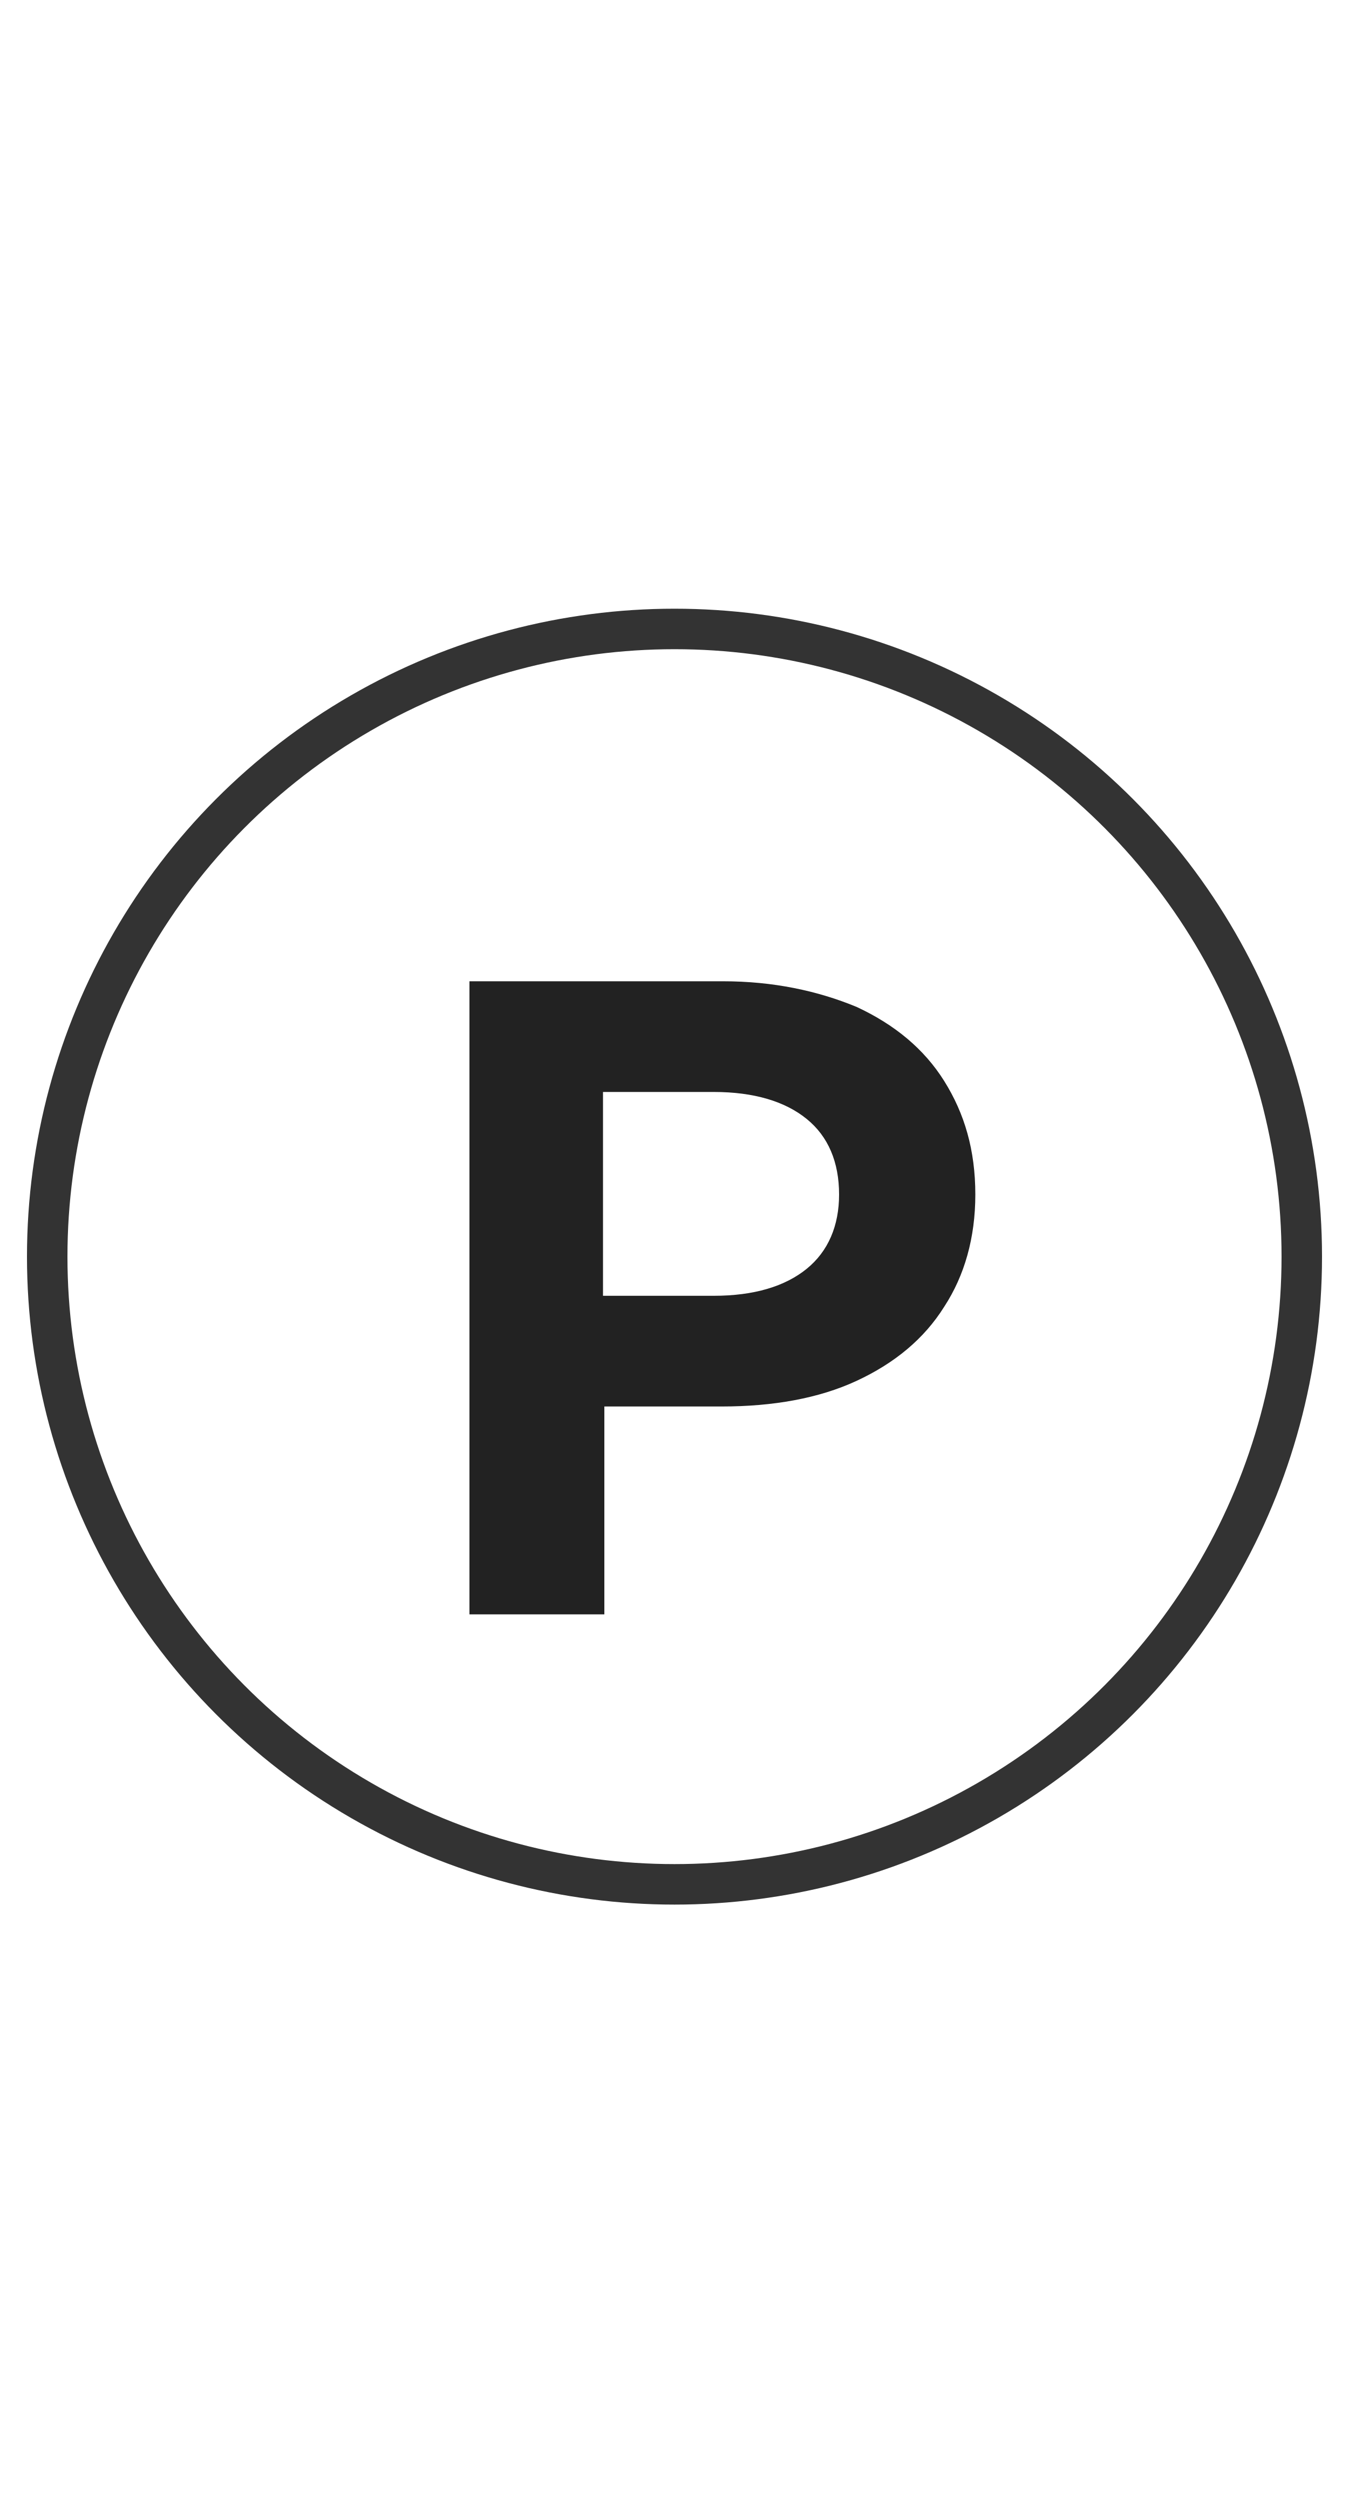
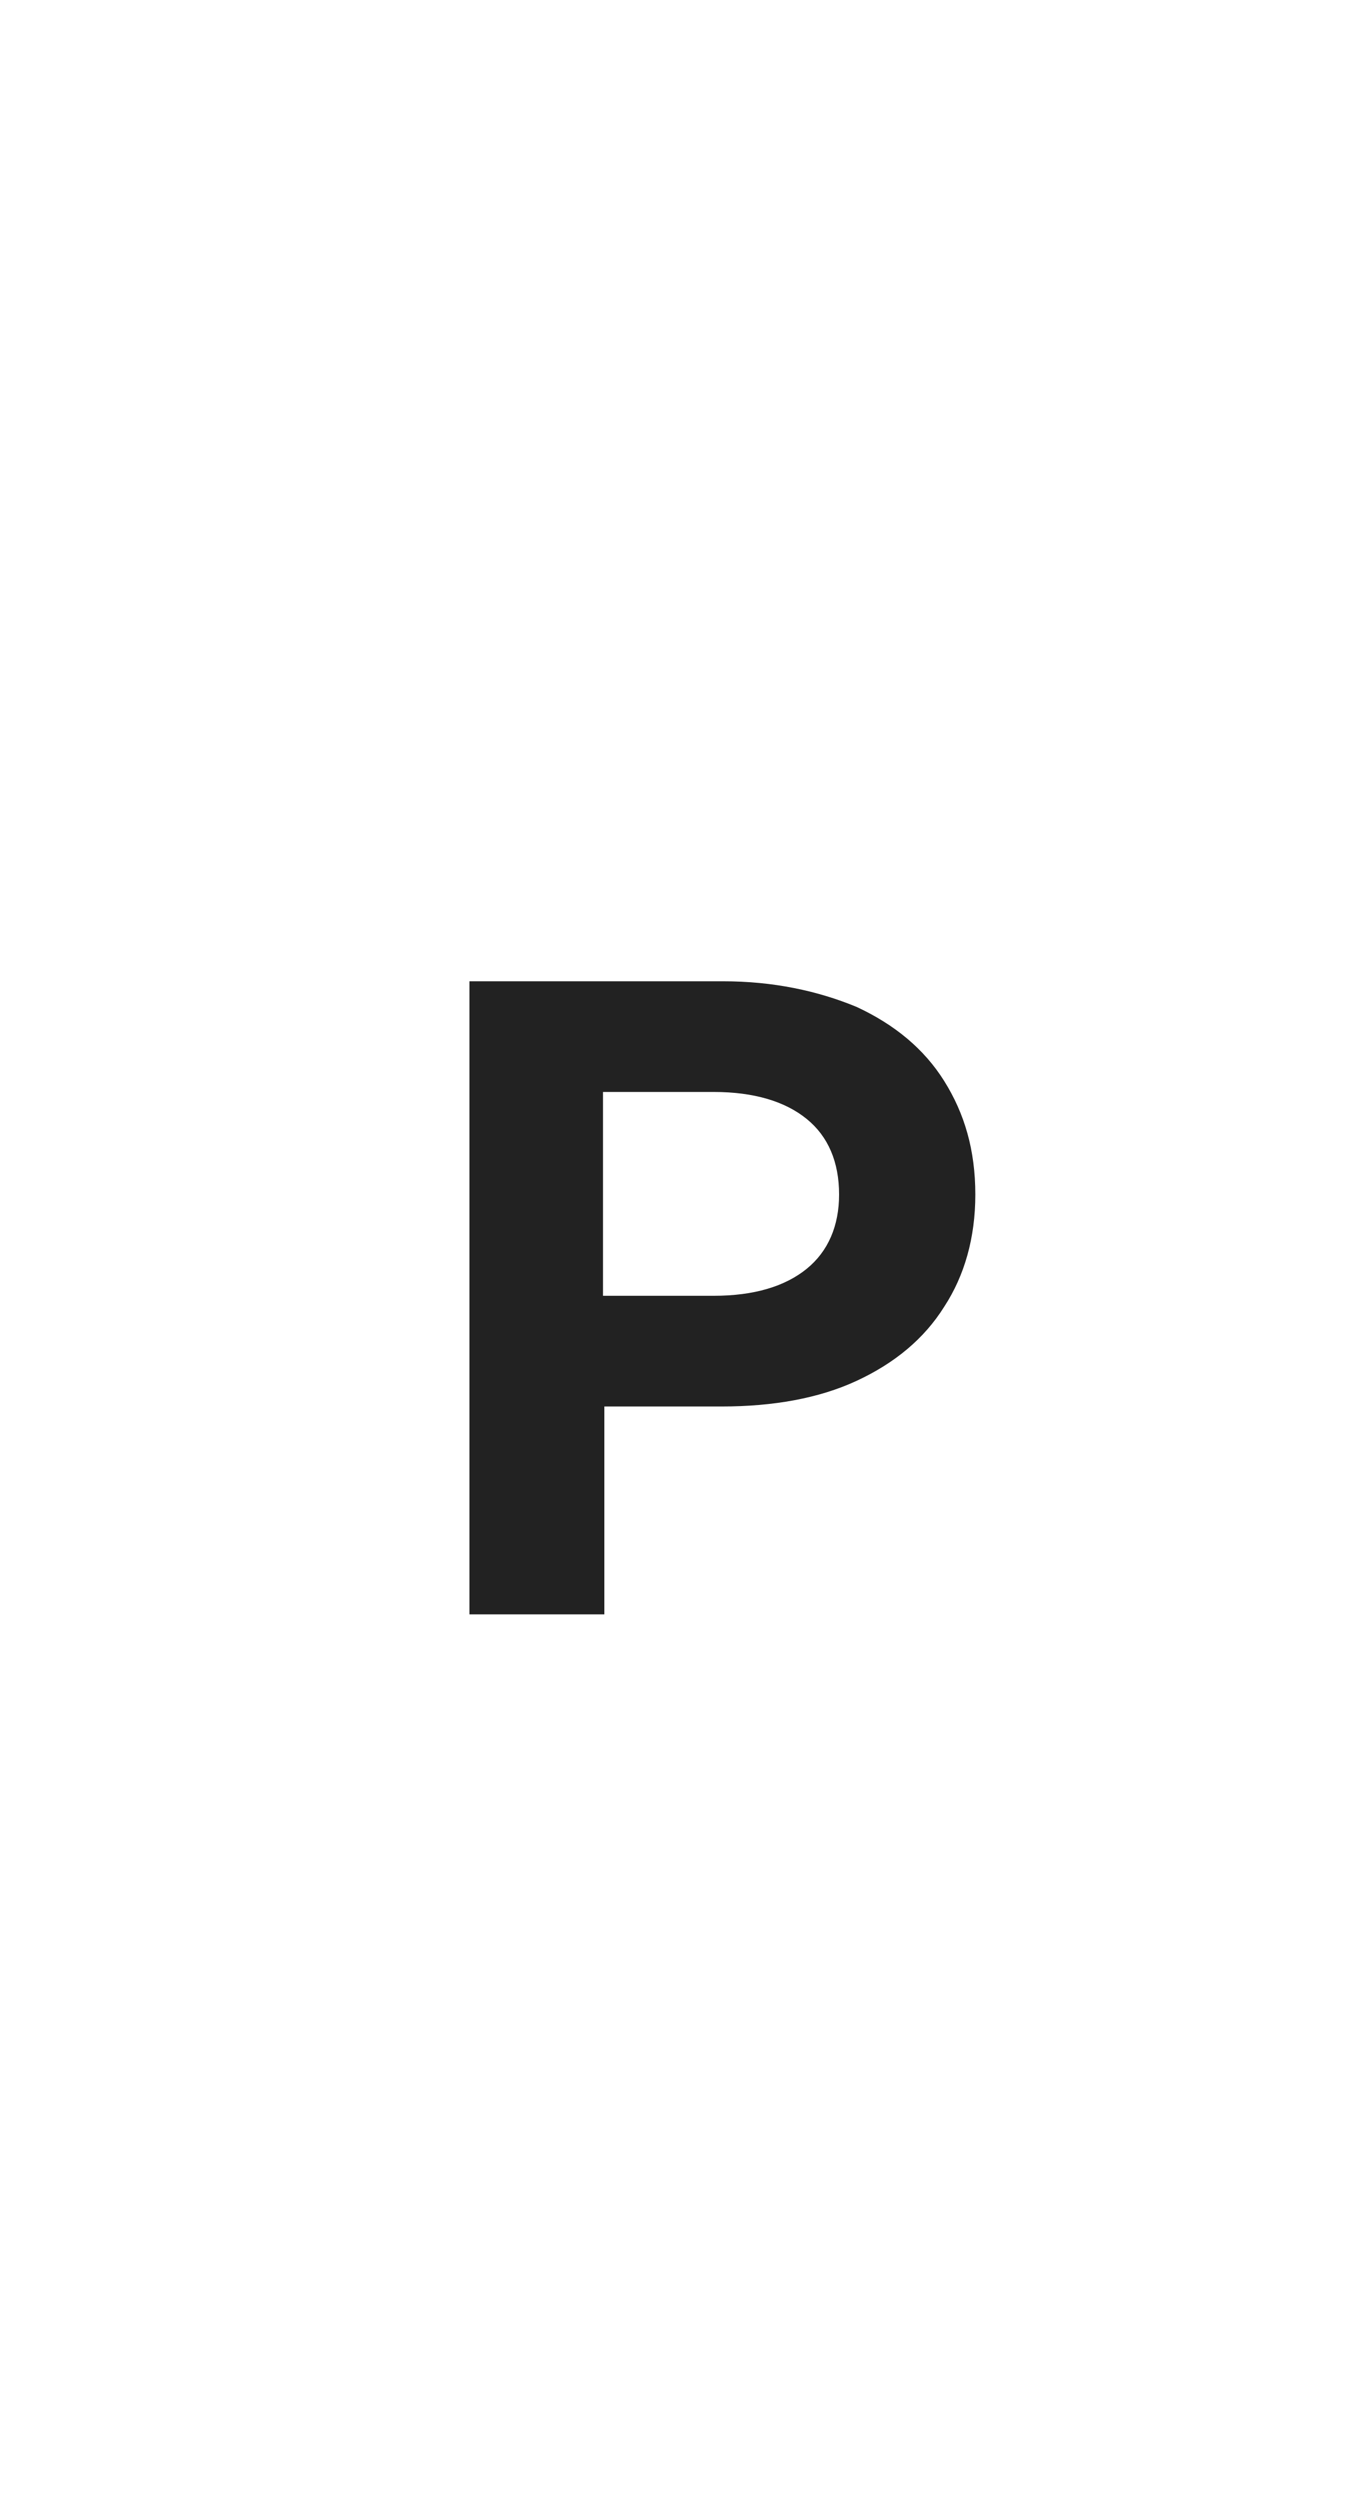
<svg xmlns="http://www.w3.org/2000/svg" version="1.1" id="레이어_1" x="0px" y="0px" width="54px" hegiht="54px" viewBox="0 0 100 100" style="enable-background:new 0 0 100 100;" xml:space="preserve">
  <style type="text/css">
	.st0{fill:#222222;}
	.st1{fill:none;stroke:#333333;stroke-width:3;stroke-miterlimit:10;}
</style>
  <g>
-     <path class="st0" d="M63.5,32c2.8,1.3,5,3.1,6.5,5.5s2.3,5.1,2.3,8.4c0,3.2-0.8,6-2.3,8.3c-1.5,2.4-3.7,4.2-6.5,5.5   c-2.8,1.3-6.2,1.9-10,1.9h-8.7V77h-10V30.1h18.8C57.3,30.1,60.6,30.8,63.5,32z M59.8,51.4c1.6-1.3,2.4-3.2,2.4-5.5   c0-2.4-0.8-4.3-2.4-5.6c-1.6-1.3-3.9-2-6.9-2h-8.2v15.1h8.2C55.9,53.4,58.2,52.7,59.8,51.4z" />
+     <path class="st0" d="M63.5,32c2.8,1.3,5,3.1,6.5,5.5s2.3,5.1,2.3,8.4c0,3.2-0.8,6-2.3,8.3c-1.5,2.4-3.7,4.2-6.5,5.5   c-2.8,1.3-6.2,1.9-10,1.9h-8.7V77h-10V30.1h18.8C57.3,30.1,60.6,30.8,63.5,32z M59.8,51.4c1.6-1.3,2.4-3.2,2.4-5.5   c0-2.4-0.8-4.3-2.4-5.6c-1.6-1.3-3.9-2-6.9-2h-8.2v15.1h8.2C55.9,53.4,58.2,52.7,59.8,51.4" />
  </g>
-   <circle class="st1" cx="50" cy="50.5" r="46.5" />
</svg>